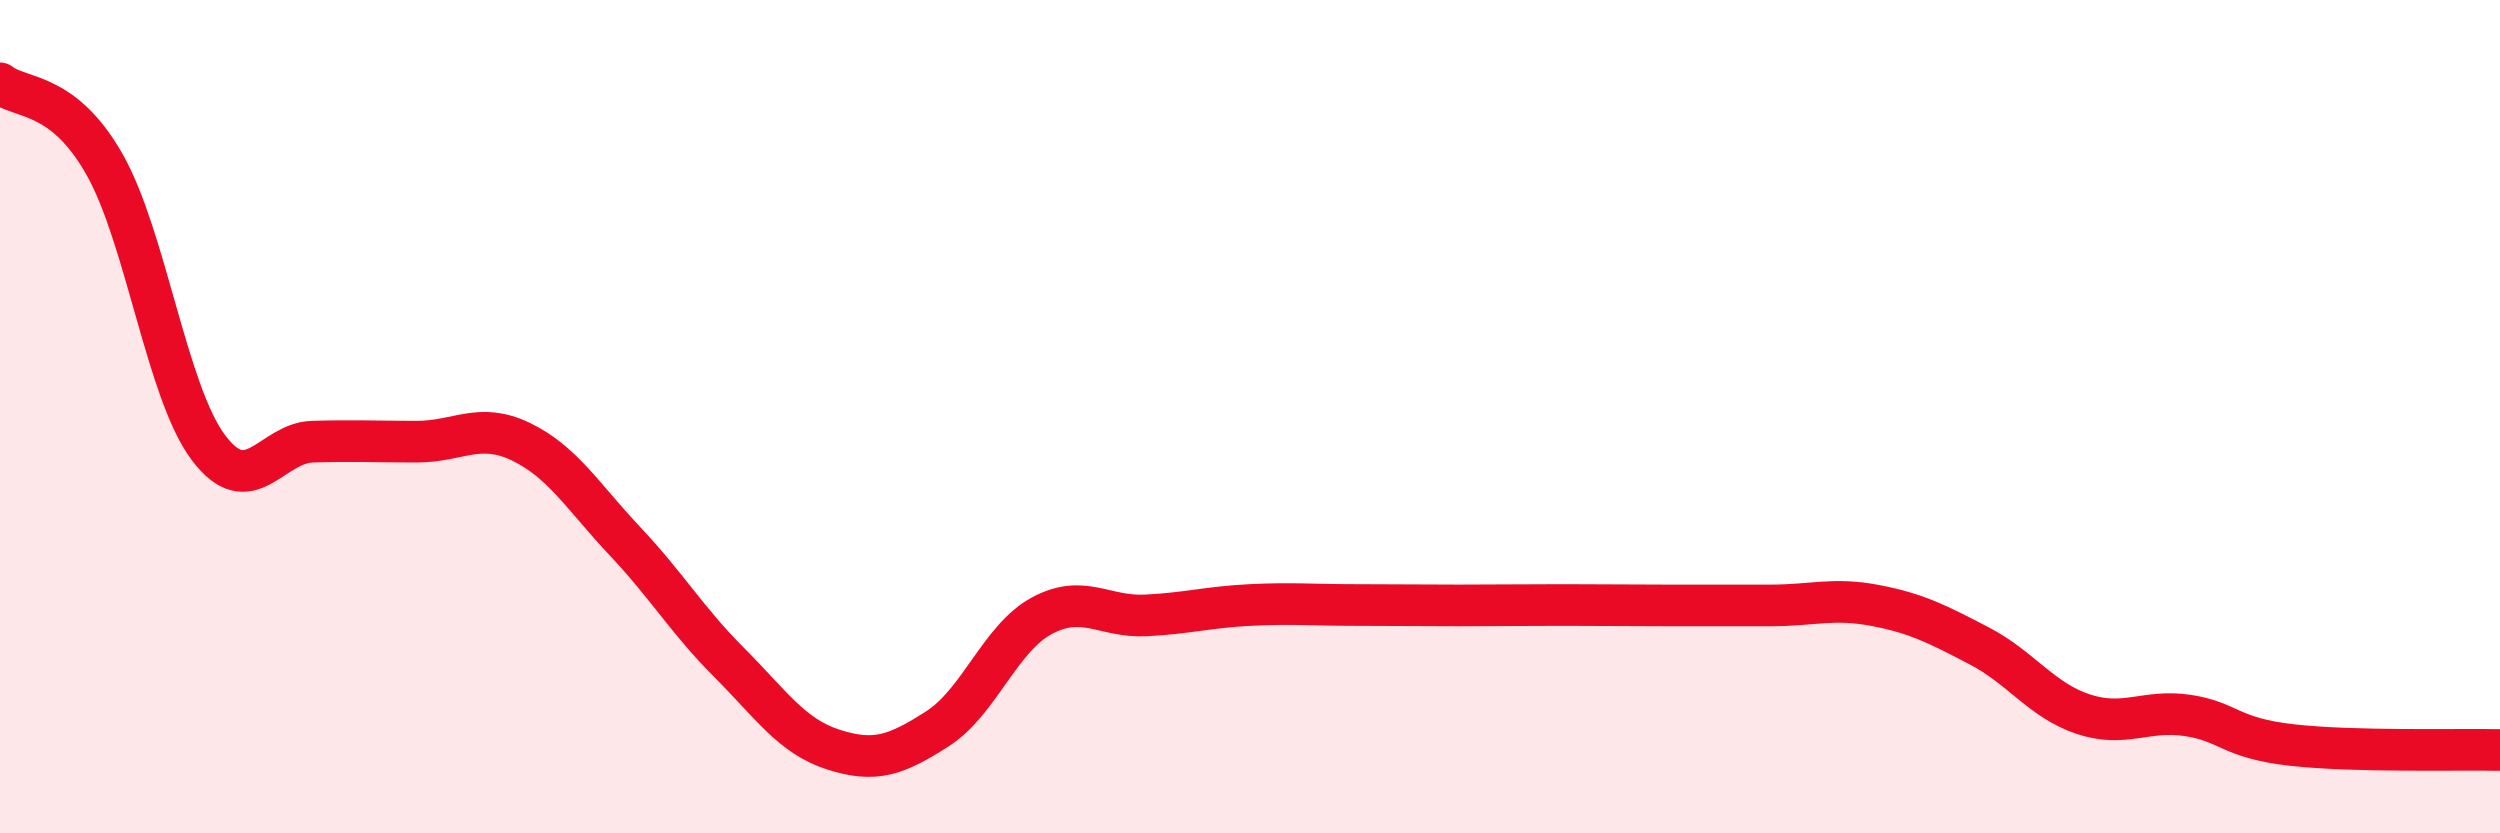
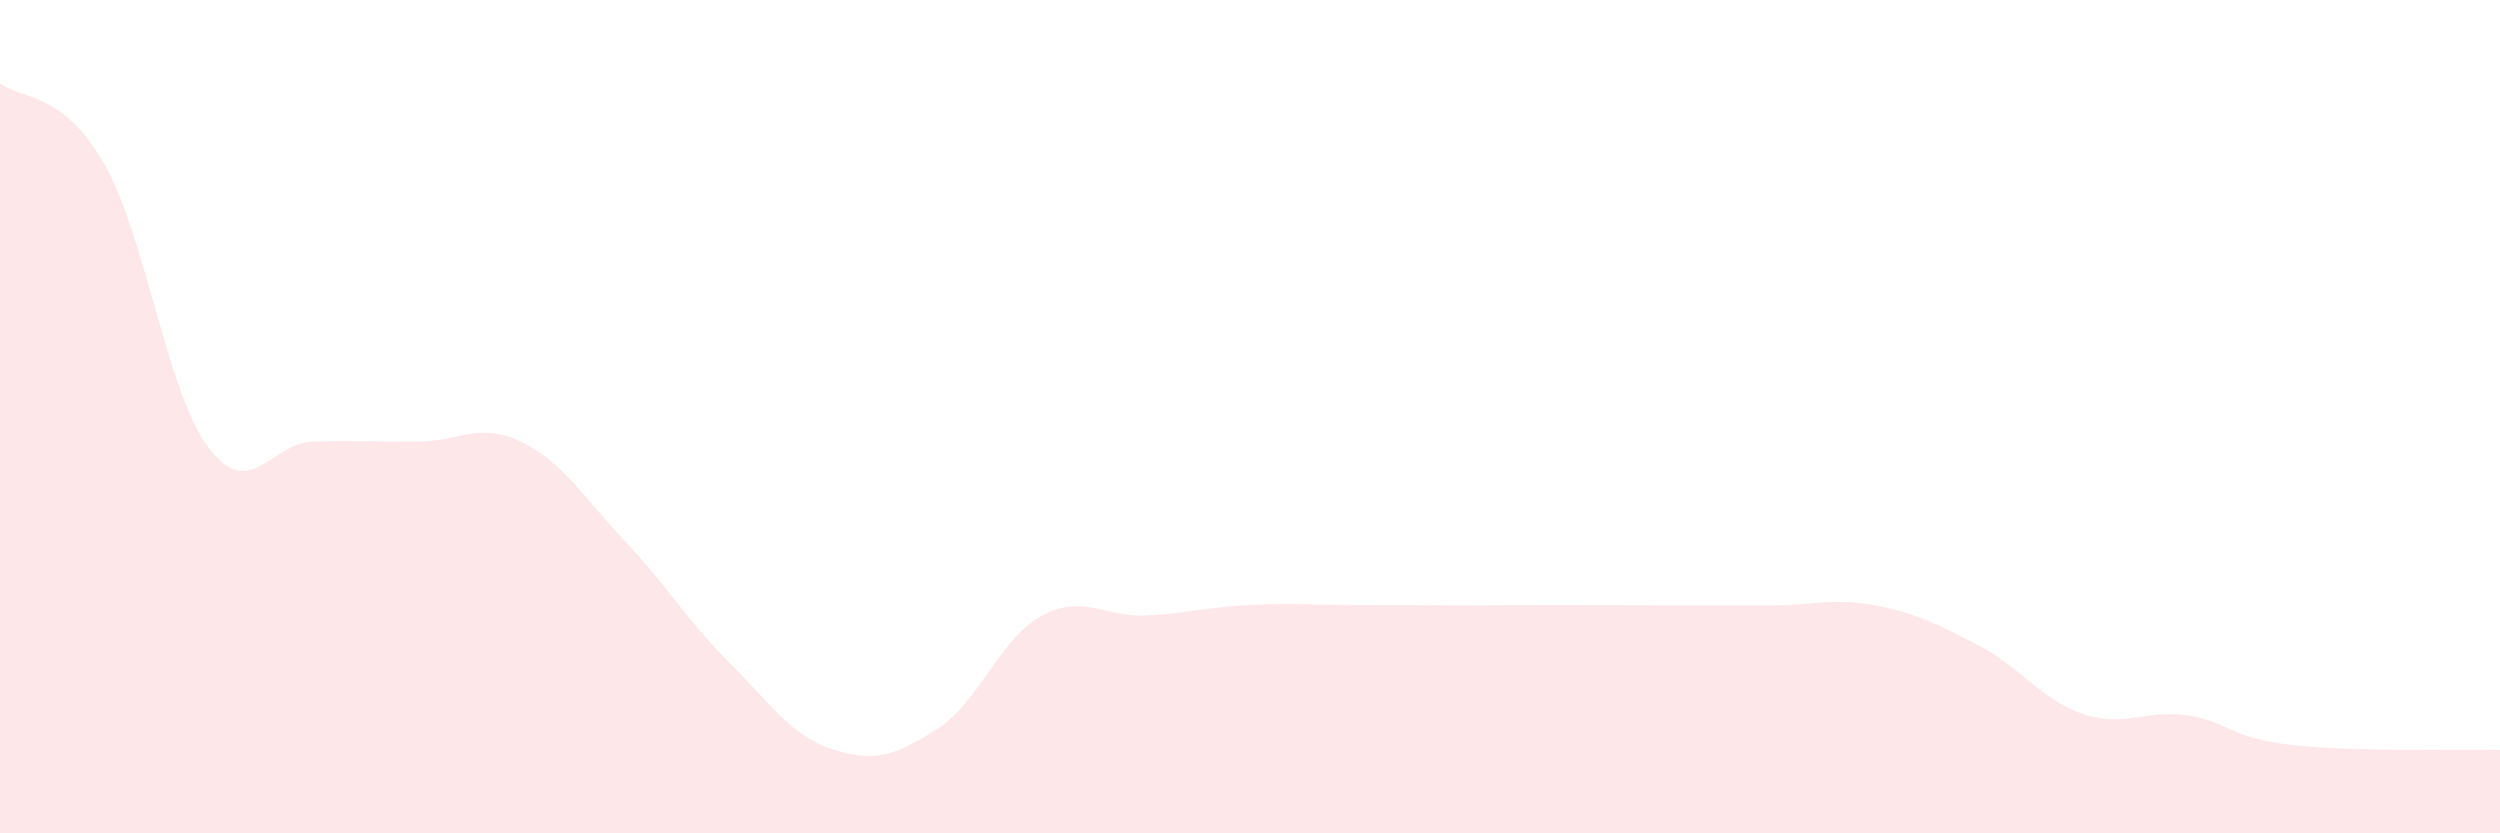
<svg xmlns="http://www.w3.org/2000/svg" width="60" height="20" viewBox="0 0 60 20">
  <path d="M 0,2 C 0.5,2.39 1.5,2.18 2.5,3.93 C 3.5,5.68 4,9.41 5,10.74 C 6,12.07 6.5,10.63 7.5,10.6 C 8.5,10.57 9,10.6 10,10.6 C 11,10.6 11.5,10.12 12.5,10.6 C 13.5,11.08 14,11.93 15,12.99 C 16,14.05 16.5,14.9 17.5,15.9 C 18.5,16.9 19,17.67 20,17.99 C 21,18.31 21.5,18.13 22.5,17.49 C 23.5,16.85 24,15.32 25,14.78 C 26,14.24 26.5,14.82 27.5,14.77 C 28.5,14.72 29,14.57 30,14.52 C 31,14.47 31.5,14.52 32.5,14.52 C 33.5,14.52 34,14.53 35,14.53 C 36,14.53 36.5,14.52 37.5,14.52 C 38.5,14.52 39,14.53 40,14.53 C 41,14.53 41.5,14.53 42.5,14.53 C 43.5,14.53 44,14.34 45,14.53 C 46,14.72 46.5,14.98 47.5,15.5 C 48.5,16.02 49,16.81 50,17.14 C 51,17.47 51.5,17.02 52.5,17.17 C 53.5,17.32 53.5,17.71 55,17.88 C 56.5,18.05 59,17.98 60,18L60 20L0 20Z" fill="#EB0A25" opacity="0.1" stroke-linecap="round" stroke-linejoin="round" />
-   <path d="M 0,2 C 0.5,2.39 1.5,2.18 2.5,3.93 C 3.5,5.68 4,9.41 5,10.74 C 6,12.07 6.5,10.63 7.5,10.6 C 8.5,10.57 9,10.6 10,10.6 C 11,10.6 11.5,10.12 12.5,10.6 C 13.5,11.08 14,11.93 15,12.99 C 16,14.05 16.5,14.9 17.5,15.9 C 18.5,16.9 19,17.67 20,17.99 C 21,18.31 21.5,18.13 22.5,17.49 C 23.5,16.85 24,15.32 25,14.78 C 26,14.24 26.5,14.82 27.5,14.77 C 28.5,14.72 29,14.57 30,14.52 C 31,14.47 31.5,14.52 32.5,14.52 C 33.5,14.52 34,14.53 35,14.53 C 36,14.53 36.5,14.52 37.5,14.52 C 38.5,14.52 39,14.53 40,14.53 C 41,14.53 41.5,14.53 42.5,14.53 C 43.5,14.53 44,14.34 45,14.53 C 46,14.72 46.5,14.98 47.5,15.5 C 48.5,16.02 49,16.81 50,17.14 C 51,17.47 51.5,17.02 52.5,17.17 C 53.5,17.32 53.5,17.71 55,17.88 C 56.5,18.05 59,17.98 60,18" stroke="#EB0A25" stroke-width="1" fill="none" stroke-linecap="round" stroke-linejoin="round" />
</svg>